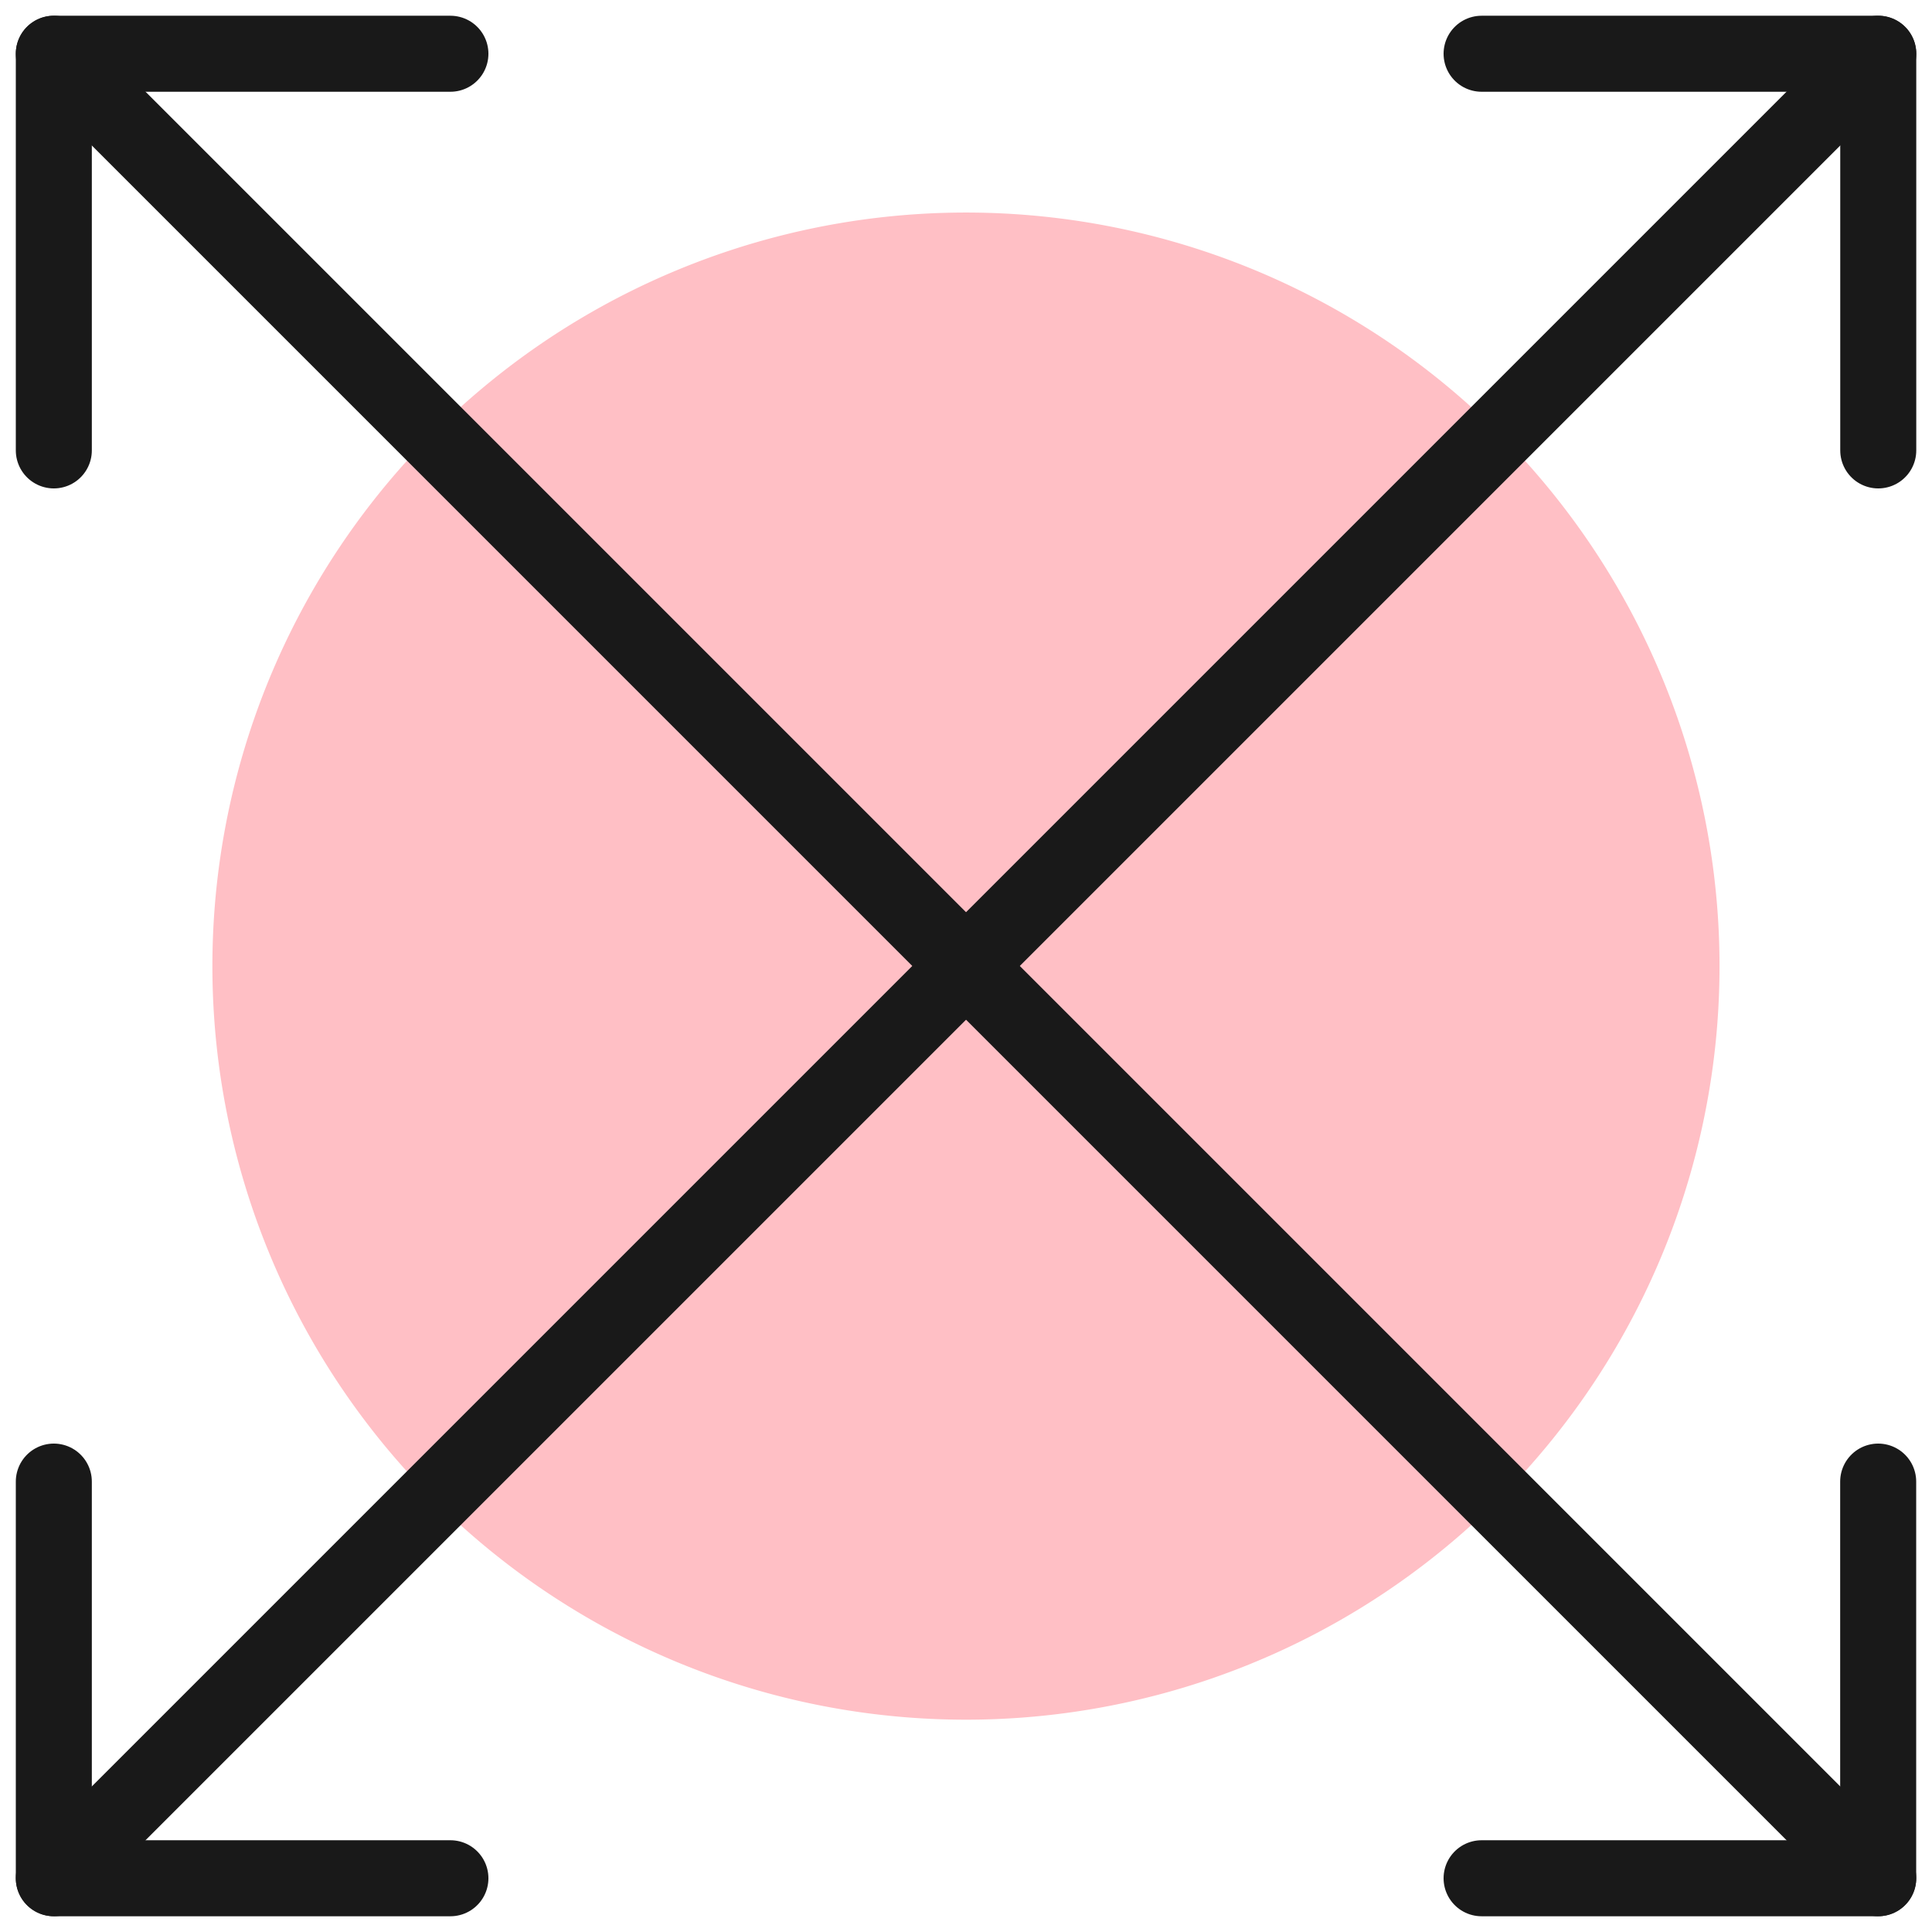
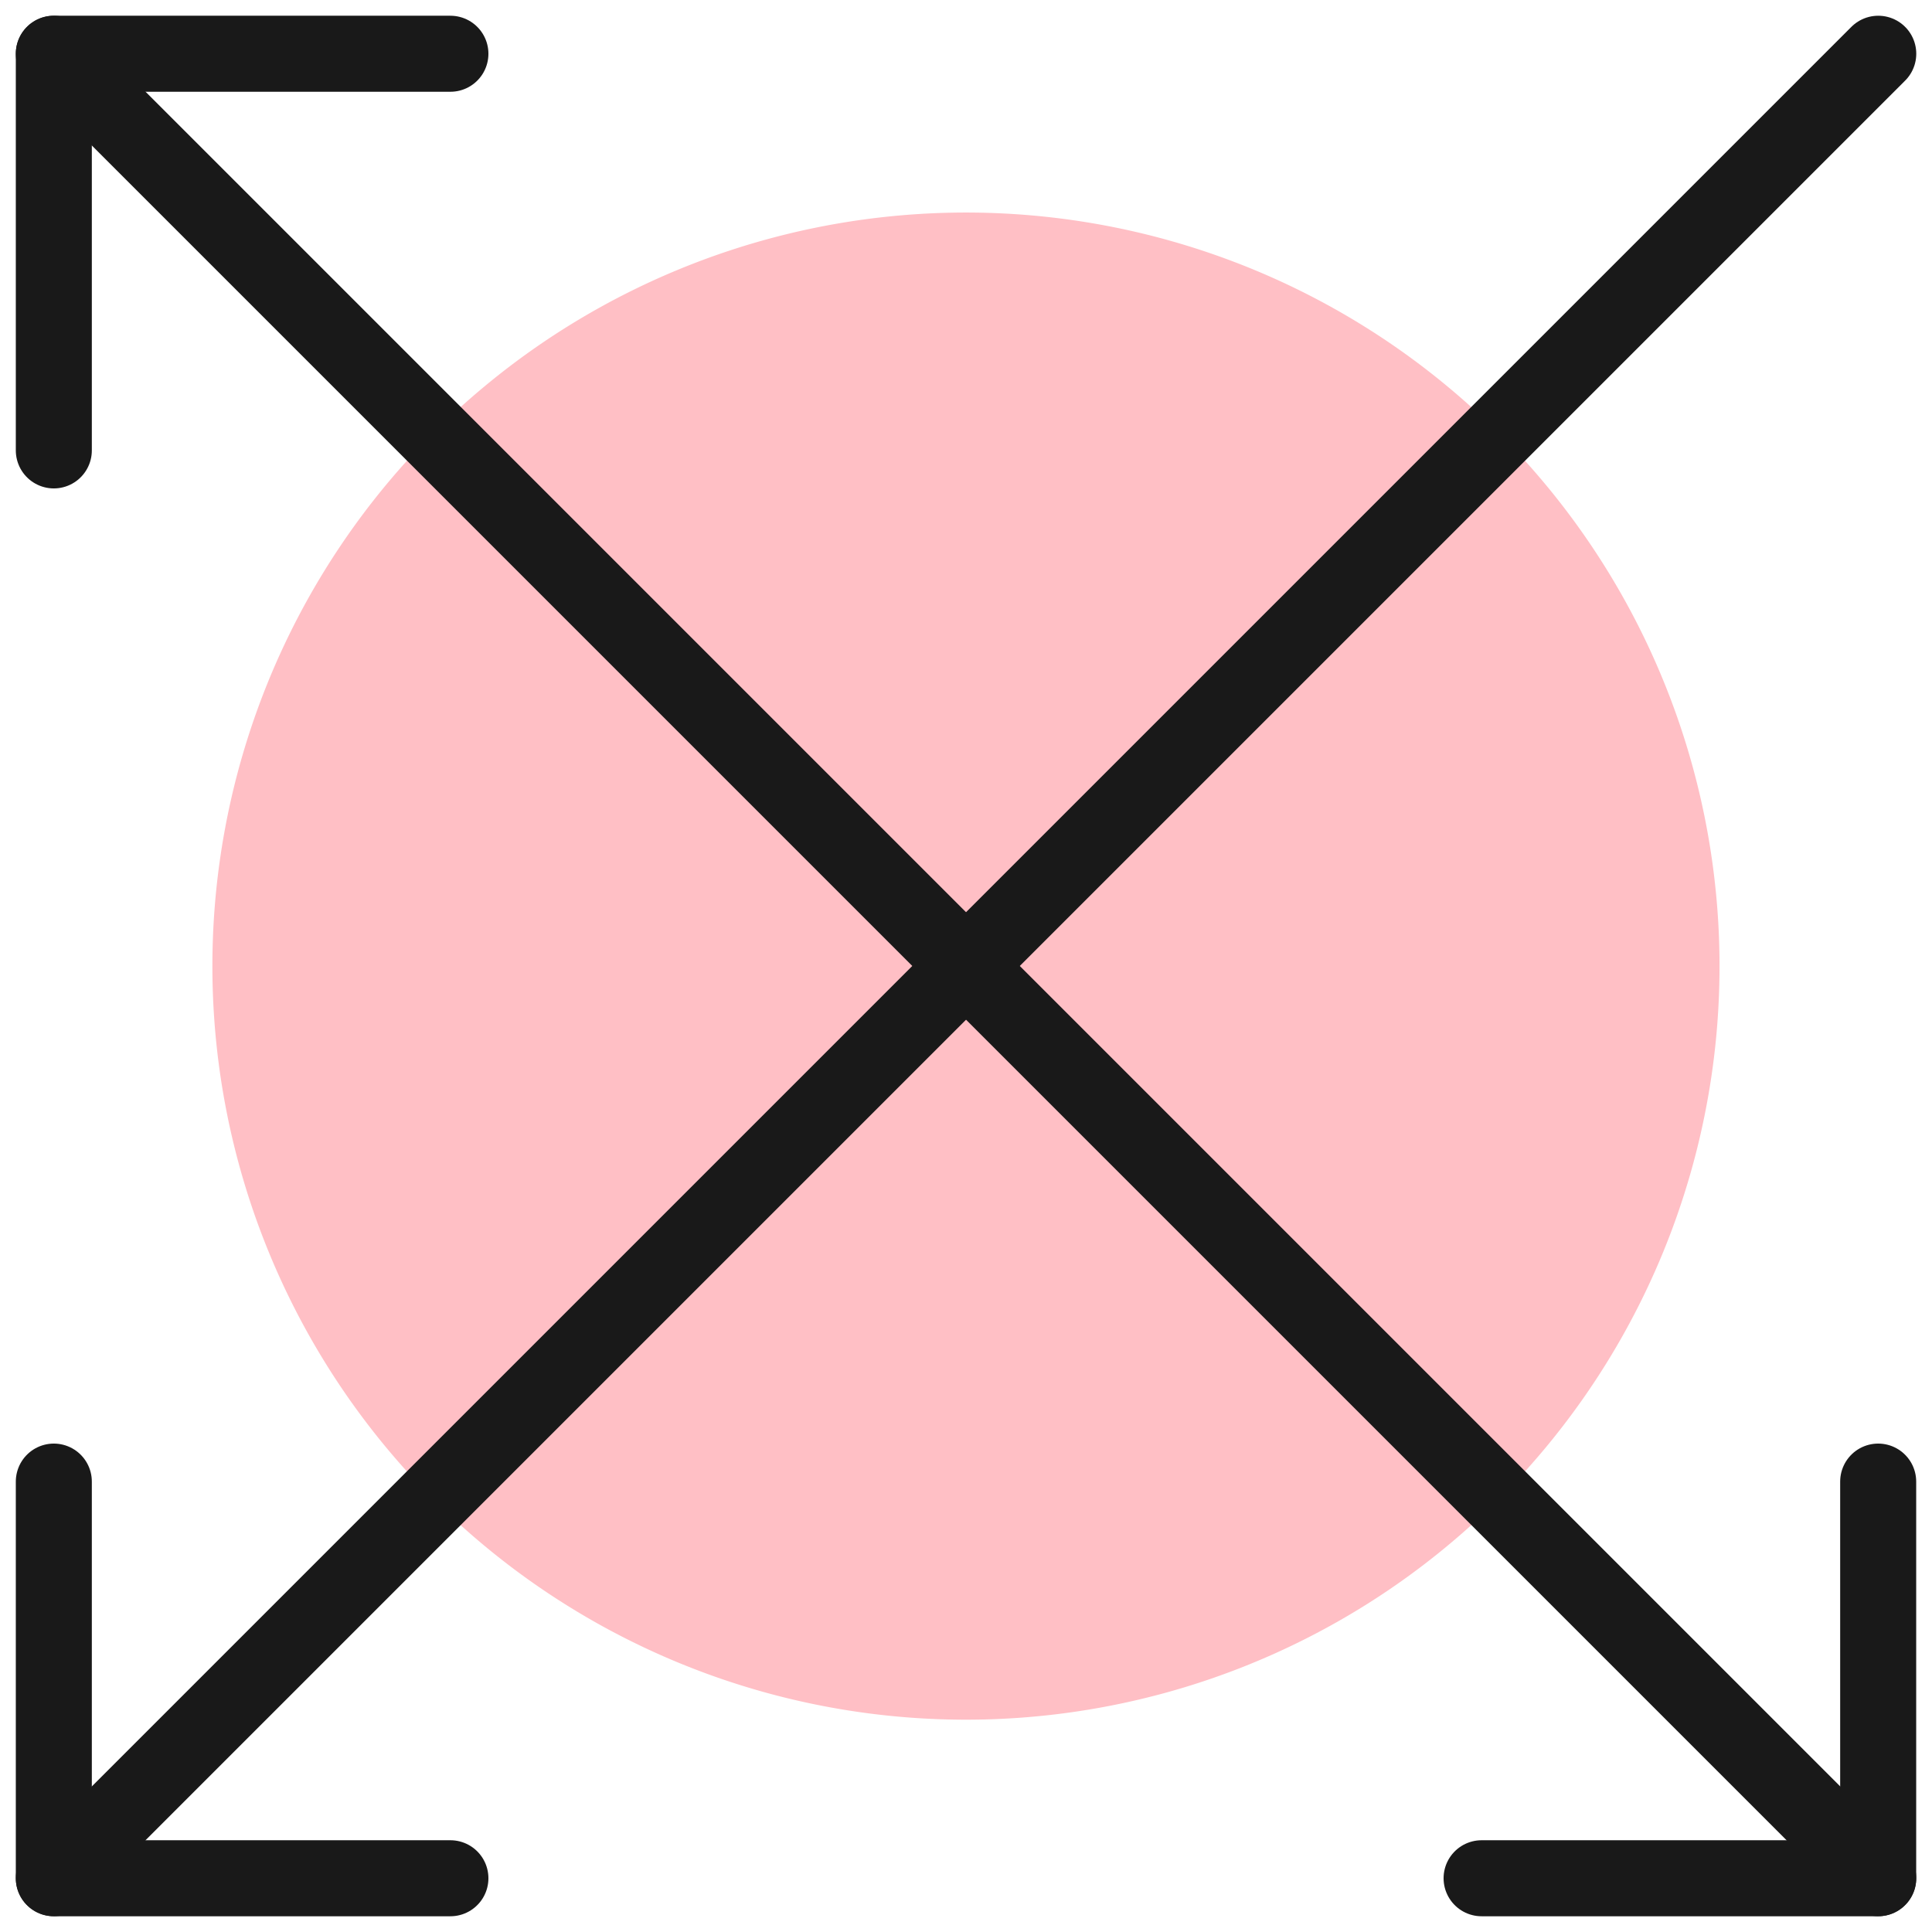
<svg xmlns="http://www.w3.org/2000/svg" width="25.415" height="25.414" viewBox="0 0 25.415 25.414">
  <g id="Gruppe_164400" data-name="Gruppe 164400" transform="translate(-0.751 -0.75)">
    <path id="Pfad_59670" data-name="Pfad 59670" d="M13.2,23.118A9.913,9.913,0,1,0,3.291,13.2,9.913,9.913,0,0,0,13.2,23.118Z" transform="translate(0.254 0.254)" fill="#ffbfc5" />
    <path id="Pfad_59671" data-name="Pfad 59671" d="M1.459,25.457l24-24" fill="none" stroke="#191919" stroke-linecap="round" stroke-linejoin="round" stroke-width="1" />
    <path id="Pfad_59672" data-name="Pfad 59672" d="M6.676,23.175H1.459V17.957" transform="translate(0 2.283)" fill="none" stroke="#191919" stroke-linecap="round" stroke-linejoin="round" stroke-width="1" />
-     <path id="Pfad_59673" data-name="Pfad 59673" d="M23.176,6.675V1.457H17.958" transform="translate(2.283)" fill="none" stroke="#191919" stroke-linecap="round" stroke-linejoin="round" stroke-width="1" />
    <path id="Pfad_59674" data-name="Pfad 59674" d="M1.459,1.457l24,24" fill="none" stroke="#191919" stroke-linecap="round" stroke-linejoin="round" stroke-width="1" />
    <path id="Pfad_59675" data-name="Pfad 59675" d="M1.459,6.675V1.457H6.676" fill="none" stroke="#191919" stroke-linecap="round" stroke-linejoin="round" stroke-width="1" />
    <path id="Pfad_59676" data-name="Pfad 59676" d="M17.958,23.175h5.217V17.957" transform="translate(2.283 2.283)" fill="none" stroke="#191919" stroke-linecap="round" stroke-linejoin="round" stroke-width="1" />
  </g>
</svg>